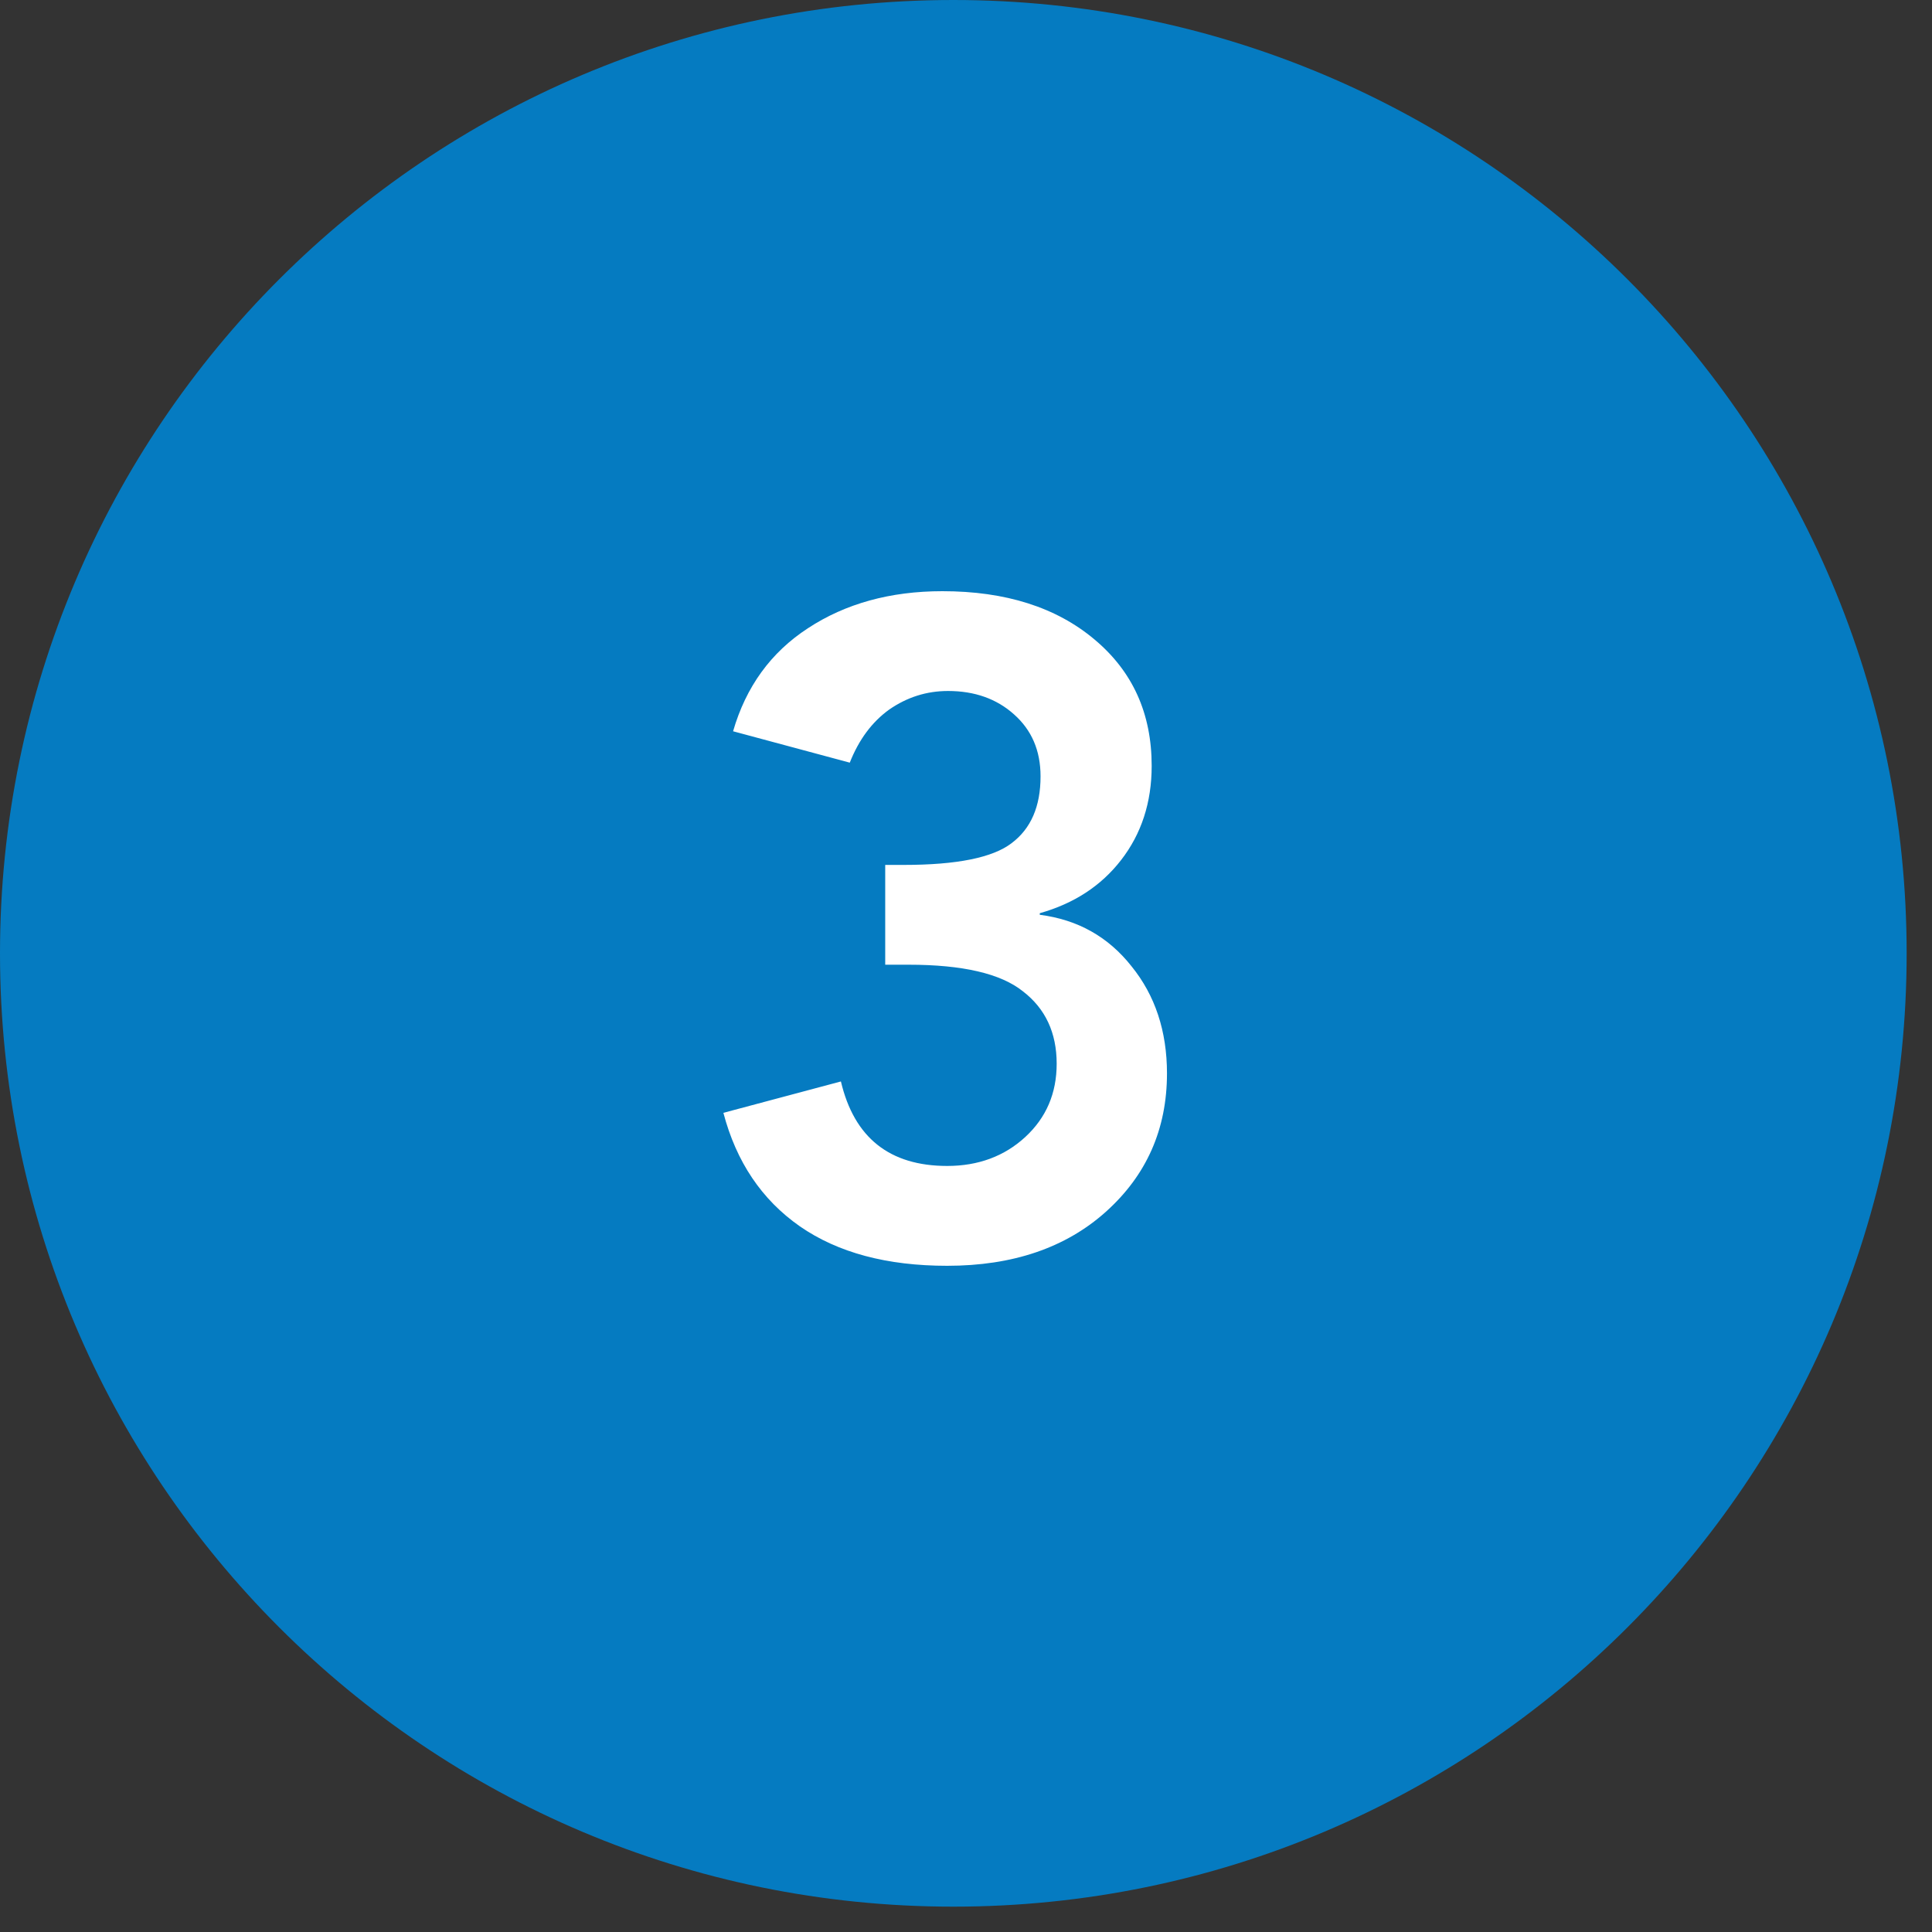
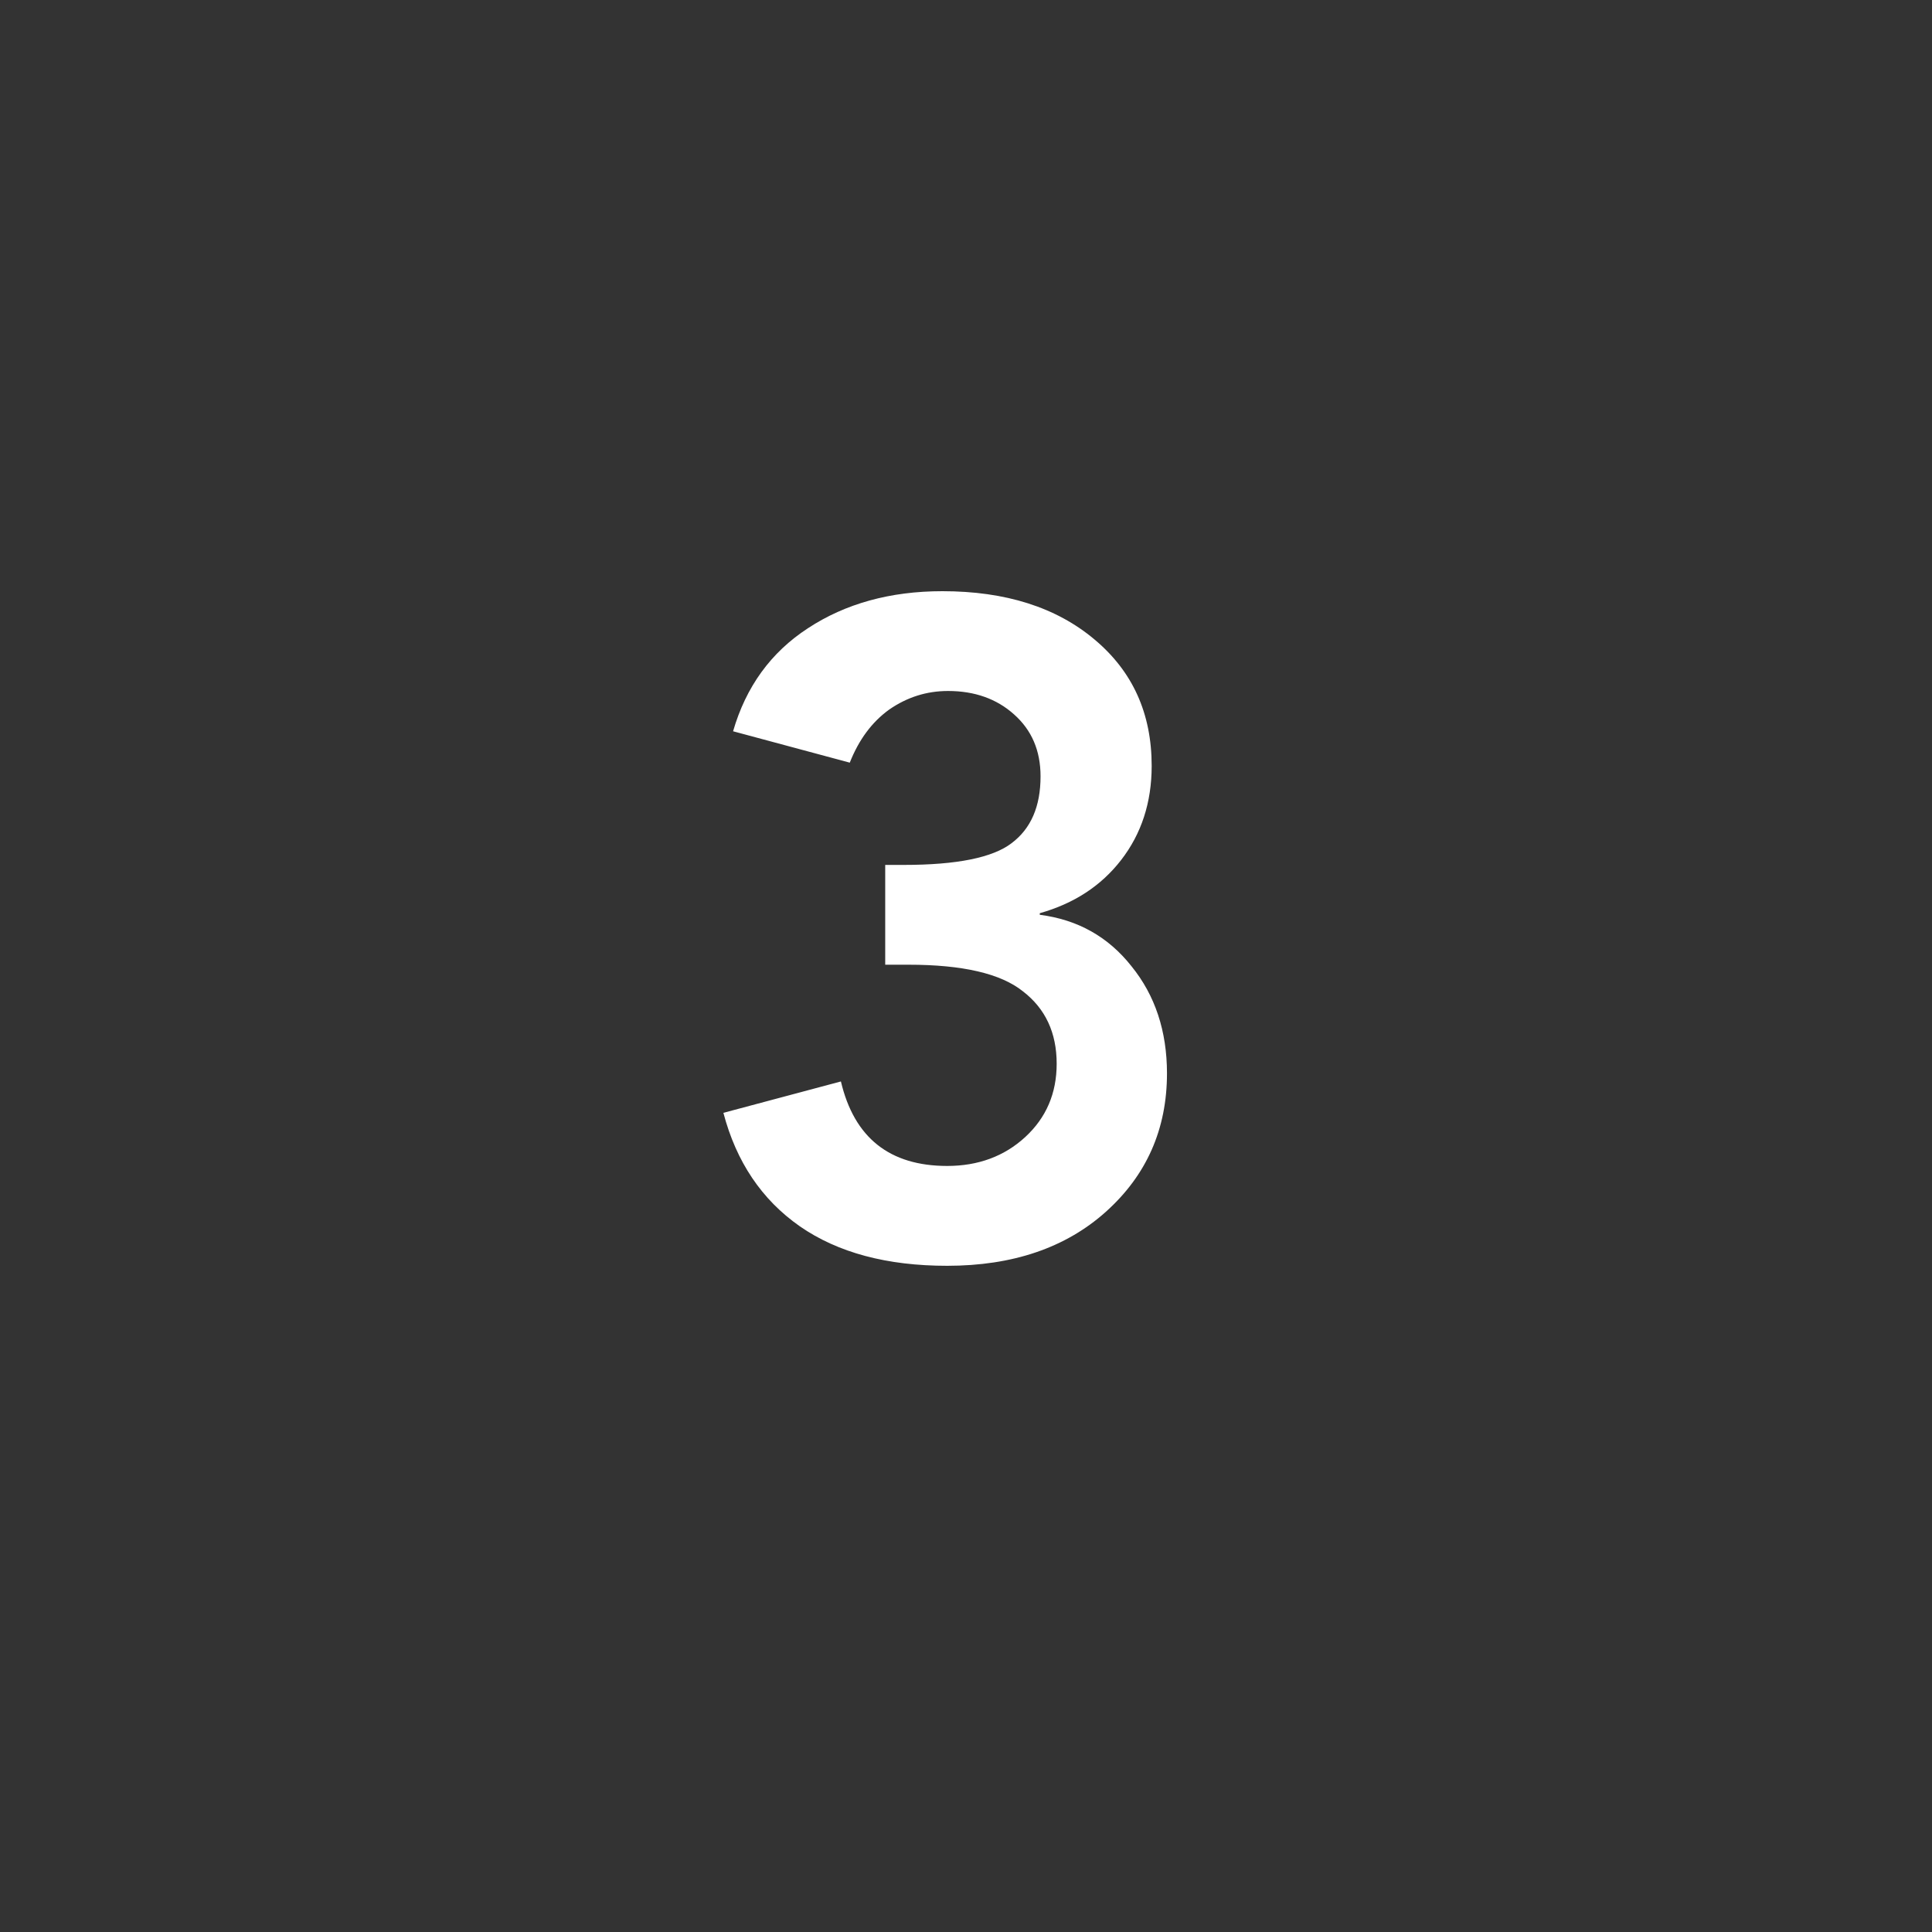
<svg xmlns="http://www.w3.org/2000/svg" width="50" zoomAndPan="magnify" viewBox="0 0 37.5 37.5" height="50" preserveAspectRatio="xMidYMid meet" version="1.0">
  <rect x="0" y="0" width="37.5" height="37.5" fill="#333333" stroke="none" />
  <defs>
    <g />
    <clipPath id="4939927686">
-       <path d="M 0 0 L 37.008 0 L 37.008 37.008 L 0 37.008 Z M 0 0 " clip-rule="nonzero" />
-     </clipPath>
+       </clipPath>
    <clipPath id="3c98e933c2">
      <path d="M 18.504 0 C 8.285 0 0 8.285 0 18.504 C 0 28.723 8.285 37.008 18.504 37.008 C 28.723 37.008 37.008 28.723 37.008 18.504 C 37.008 8.285 28.723 0 18.504 0 Z M 18.504 0 " clip-rule="nonzero" />
    </clipPath>
  </defs>
  <g clip-path="url(#4939927686)">
    <g clip-path="url(#3c98e933c2)">
-       <path fill="#057bc1" d="M 0 0 L 37.008 0 L 37.008 37.008 L 0 37.008 Z M 0 0 " fill-opacity="1" fill-rule="nonzero" />
-     </g>
+       </g>
  </g>
  <g fill="#ffffff" fill-opacity="1">
    <g transform="translate(13.213, 24.35)">
      <g>
        <path d="M 5.078 -12.875 C 6.305 -12.875 7.289 -12.562 8.031 -11.938 C 8.77 -11.32 9.141 -10.504 9.141 -9.484 C 9.141 -8.773 8.941 -8.164 8.547 -7.656 C 8.16 -7.156 7.633 -6.812 6.969 -6.625 L 6.969 -6.594 C 7.707 -6.5 8.301 -6.164 8.75 -5.594 C 9.207 -5.031 9.438 -4.336 9.438 -3.516 C 9.438 -2.43 9.039 -1.535 8.25 -0.828 C 7.469 -0.129 6.441 0.219 5.172 0.219 C 4.004 0.219 3.051 -0.035 2.312 -0.547 C 1.57 -1.066 1.078 -1.801 0.828 -2.75 L 3.109 -3.359 C 3.367 -2.266 4.055 -1.719 5.172 -1.719 C 5.773 -1.719 6.281 -1.906 6.688 -2.281 C 7.094 -2.656 7.297 -3.129 7.297 -3.703 C 7.297 -4.305 7.078 -4.773 6.641 -5.109 C 6.211 -5.453 5.473 -5.625 4.422 -5.625 L 3.969 -5.625 L 3.969 -7.562 L 4.328 -7.562 C 5.359 -7.562 6.055 -7.703 6.422 -7.984 C 6.797 -8.266 6.984 -8.695 6.984 -9.281 C 6.984 -9.781 6.812 -10.18 6.469 -10.484 C 6.133 -10.785 5.707 -10.938 5.188 -10.938 C 4.77 -10.938 4.391 -10.816 4.047 -10.578 C 3.711 -10.336 3.457 -9.992 3.281 -9.547 L 1.016 -10.156 C 1.266 -11.02 1.75 -11.688 2.469 -12.156 C 3.195 -12.633 4.066 -12.875 5.078 -12.875 Z M 5.078 -12.875 " />
      </g>
    </g>
  </g>
</svg>